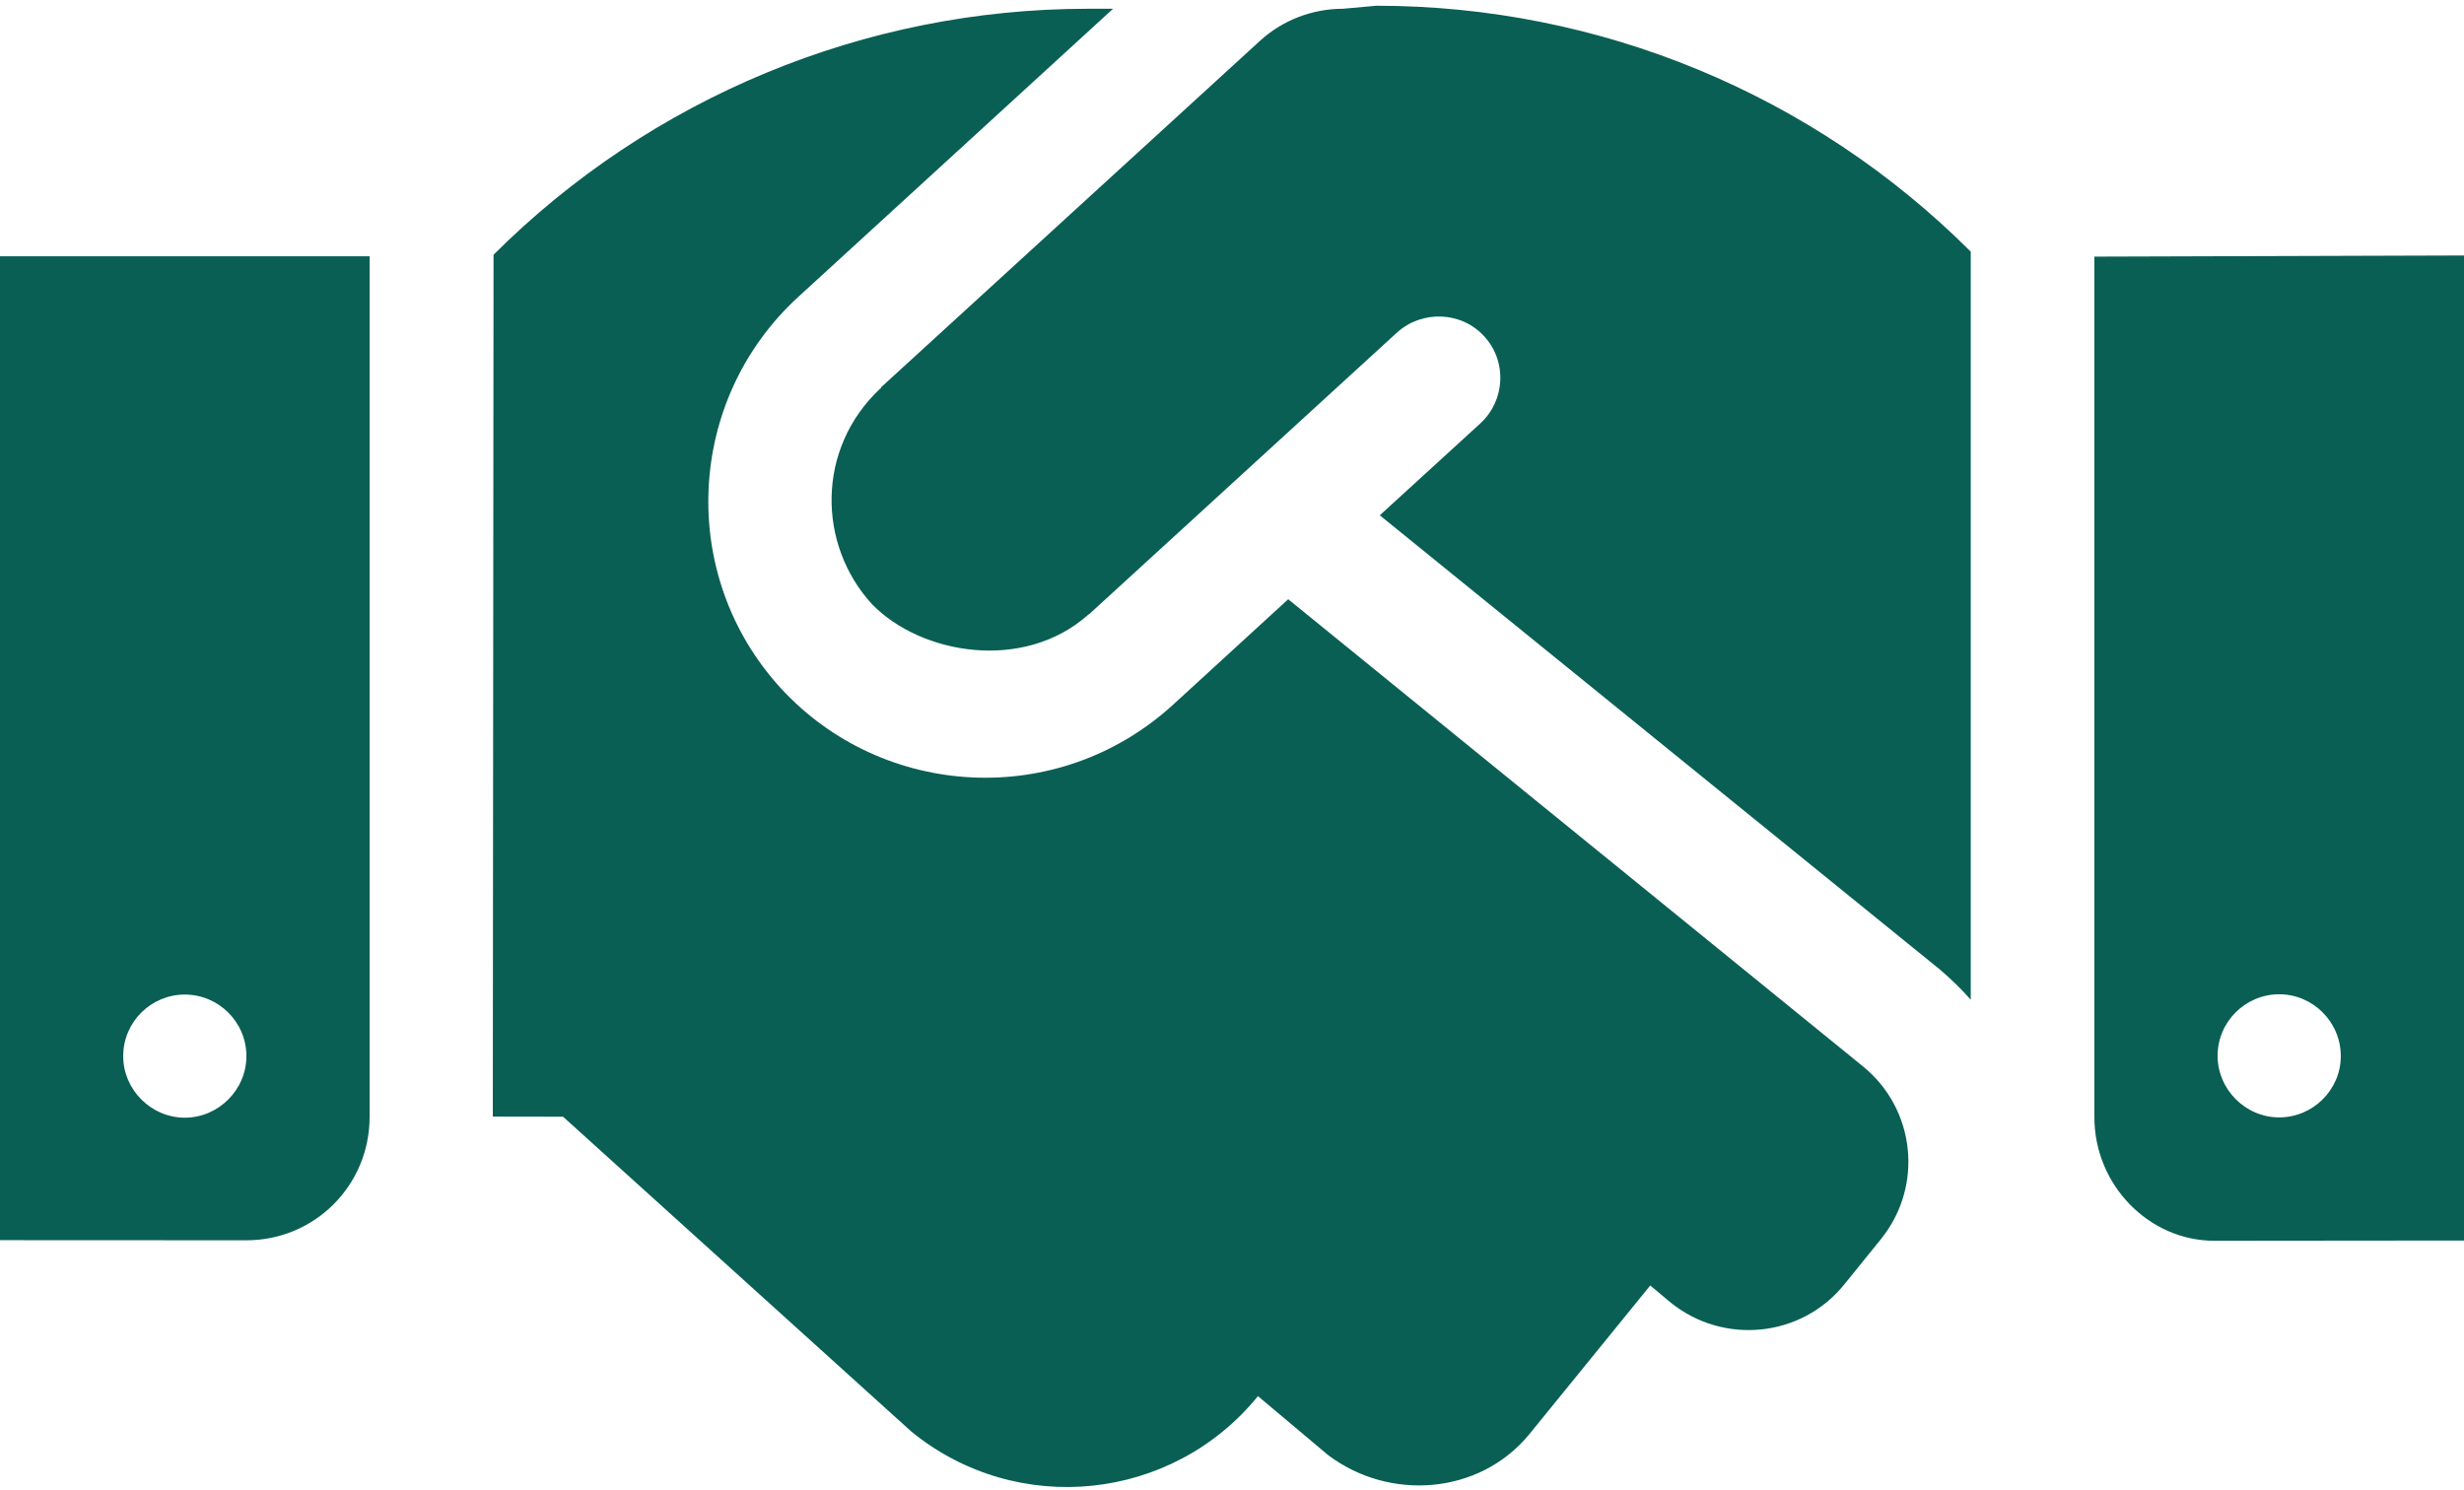
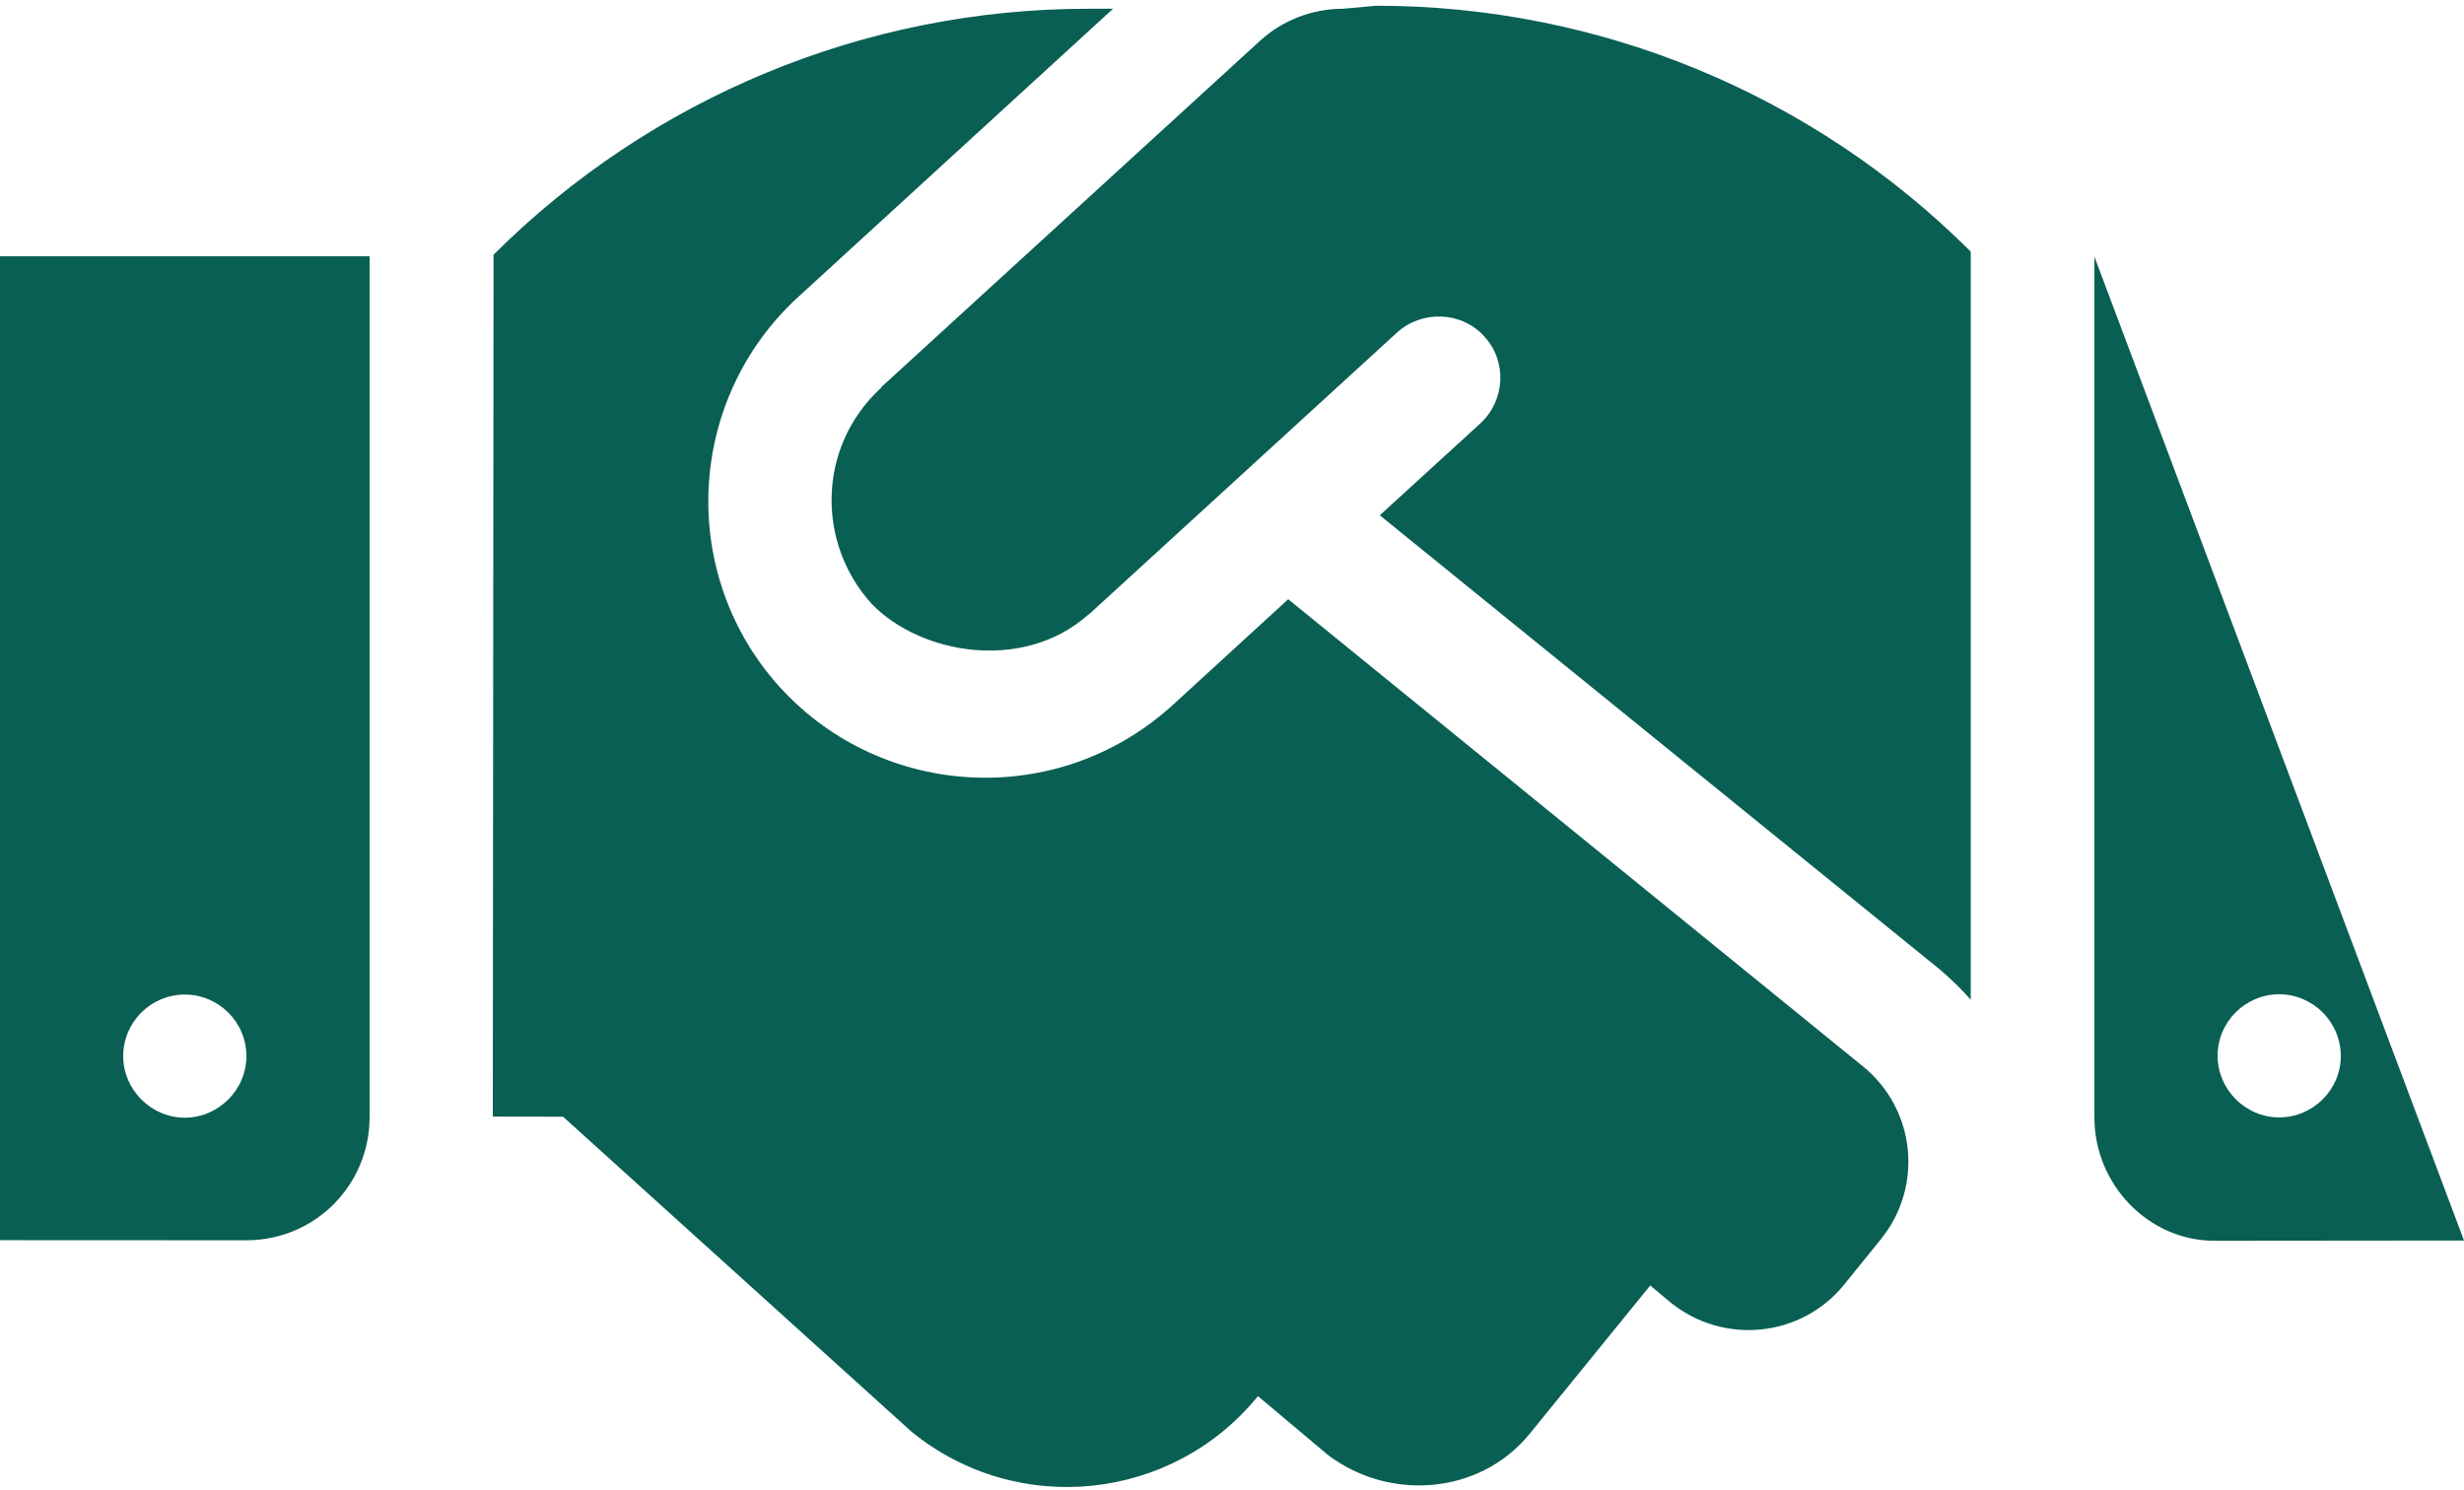
<svg xmlns="http://www.w3.org/2000/svg" width="43" height="26" viewBox="0 0 43 26" fill="none">
-   <path d="M0 21.646L4.3 21.648C5.493 21.648 6.45 20.688 6.45 19.497V4.473H0V21.646ZM3.225 17.359C3.813 17.359 4.3 17.837 4.3 18.434C4.3 19.021 3.813 19.508 3.225 19.508C2.637 19.508 2.15 19.019 2.15 18.434C2.15 17.836 2.637 17.359 3.225 17.359ZM23.435 0.153C22.901 0.153 22.383 0.352 21.989 0.712L15.379 6.757C15.373 6.77 15.373 6.784 15.359 6.784C14.244 7.832 14.264 9.505 15.218 10.546C16.075 11.427 17.864 11.73 18.989 10.731C19.001 10.721 19.007 10.721 19.014 10.714L24.381 5.803C24.818 5.409 25.506 5.434 25.901 5.87C26.304 6.307 26.27 6.987 25.834 7.39L24.079 8.994L33.862 16.929C34.056 17.097 34.232 17.265 34.392 17.449V4.392C31.638 1.64 27.909 0.1 24.018 0.1L23.435 0.153ZM22.481 10.459L20.465 12.306C18.466 14.127 15.409 13.951 13.626 12.012C11.825 10.043 11.966 6.985 13.928 5.185L19.424 0.153H18.98C15.097 0.153 11.361 1.703 8.613 4.446L8.6 19.489L9.826 19.491L15.907 24.989C17.754 26.492 20.459 26.206 21.953 24.368L23.171 25.392C24.238 26.204 25.817 26.097 26.69 25.031L28.799 22.437L29.16 22.739C30.084 23.479 31.436 23.344 32.183 22.421L32.824 21.629C33.571 20.705 33.431 19.359 32.508 18.61L22.481 10.459ZM36.55 4.479V19.503C36.55 20.686 37.507 21.656 38.639 21.656L43 21.652V4.459L36.55 4.479ZM39.775 19.503C39.187 19.503 38.7 19.016 38.7 18.428C38.7 17.832 39.187 17.354 39.775 17.354C40.363 17.354 40.85 17.836 40.85 18.434C40.85 19.019 40.366 19.503 39.775 19.503Z" fill="#0A5F54" />
+   <path d="M0 21.646L4.3 21.648C5.493 21.648 6.45 20.688 6.45 19.497V4.473H0V21.646ZM3.225 17.359C3.813 17.359 4.3 17.837 4.3 18.434C4.3 19.021 3.813 19.508 3.225 19.508C2.637 19.508 2.15 19.019 2.15 18.434C2.15 17.836 2.637 17.359 3.225 17.359ZM23.435 0.153C22.901 0.153 22.383 0.352 21.989 0.712L15.379 6.757C15.373 6.77 15.373 6.784 15.359 6.784C14.244 7.832 14.264 9.505 15.218 10.546C16.075 11.427 17.864 11.73 18.989 10.731C19.001 10.721 19.007 10.721 19.014 10.714L24.381 5.803C24.818 5.409 25.506 5.434 25.901 5.87C26.304 6.307 26.27 6.987 25.834 7.39L24.079 8.994L33.862 16.929C34.056 17.097 34.232 17.265 34.392 17.449V4.392C31.638 1.64 27.909 0.1 24.018 0.1L23.435 0.153ZM22.481 10.459L20.465 12.306C18.466 14.127 15.409 13.951 13.626 12.012C11.825 10.043 11.966 6.985 13.928 5.185L19.424 0.153H18.98C15.097 0.153 11.361 1.703 8.613 4.446L8.6 19.489L9.826 19.491L15.907 24.989C17.754 26.492 20.459 26.206 21.953 24.368L23.171 25.392C24.238 26.204 25.817 26.097 26.69 25.031L28.799 22.437L29.16 22.739C30.084 23.479 31.436 23.344 32.183 22.421L32.824 21.629C33.571 20.705 33.431 19.359 32.508 18.61L22.481 10.459ZM36.55 4.479V19.503C36.55 20.686 37.507 21.656 38.639 21.656L43 21.652L36.55 4.479ZM39.775 19.503C39.187 19.503 38.7 19.016 38.7 18.428C38.7 17.832 39.187 17.354 39.775 17.354C40.363 17.354 40.85 17.836 40.85 18.434C40.85 19.019 40.366 19.503 39.775 19.503Z" fill="#0A5F54" />
</svg>